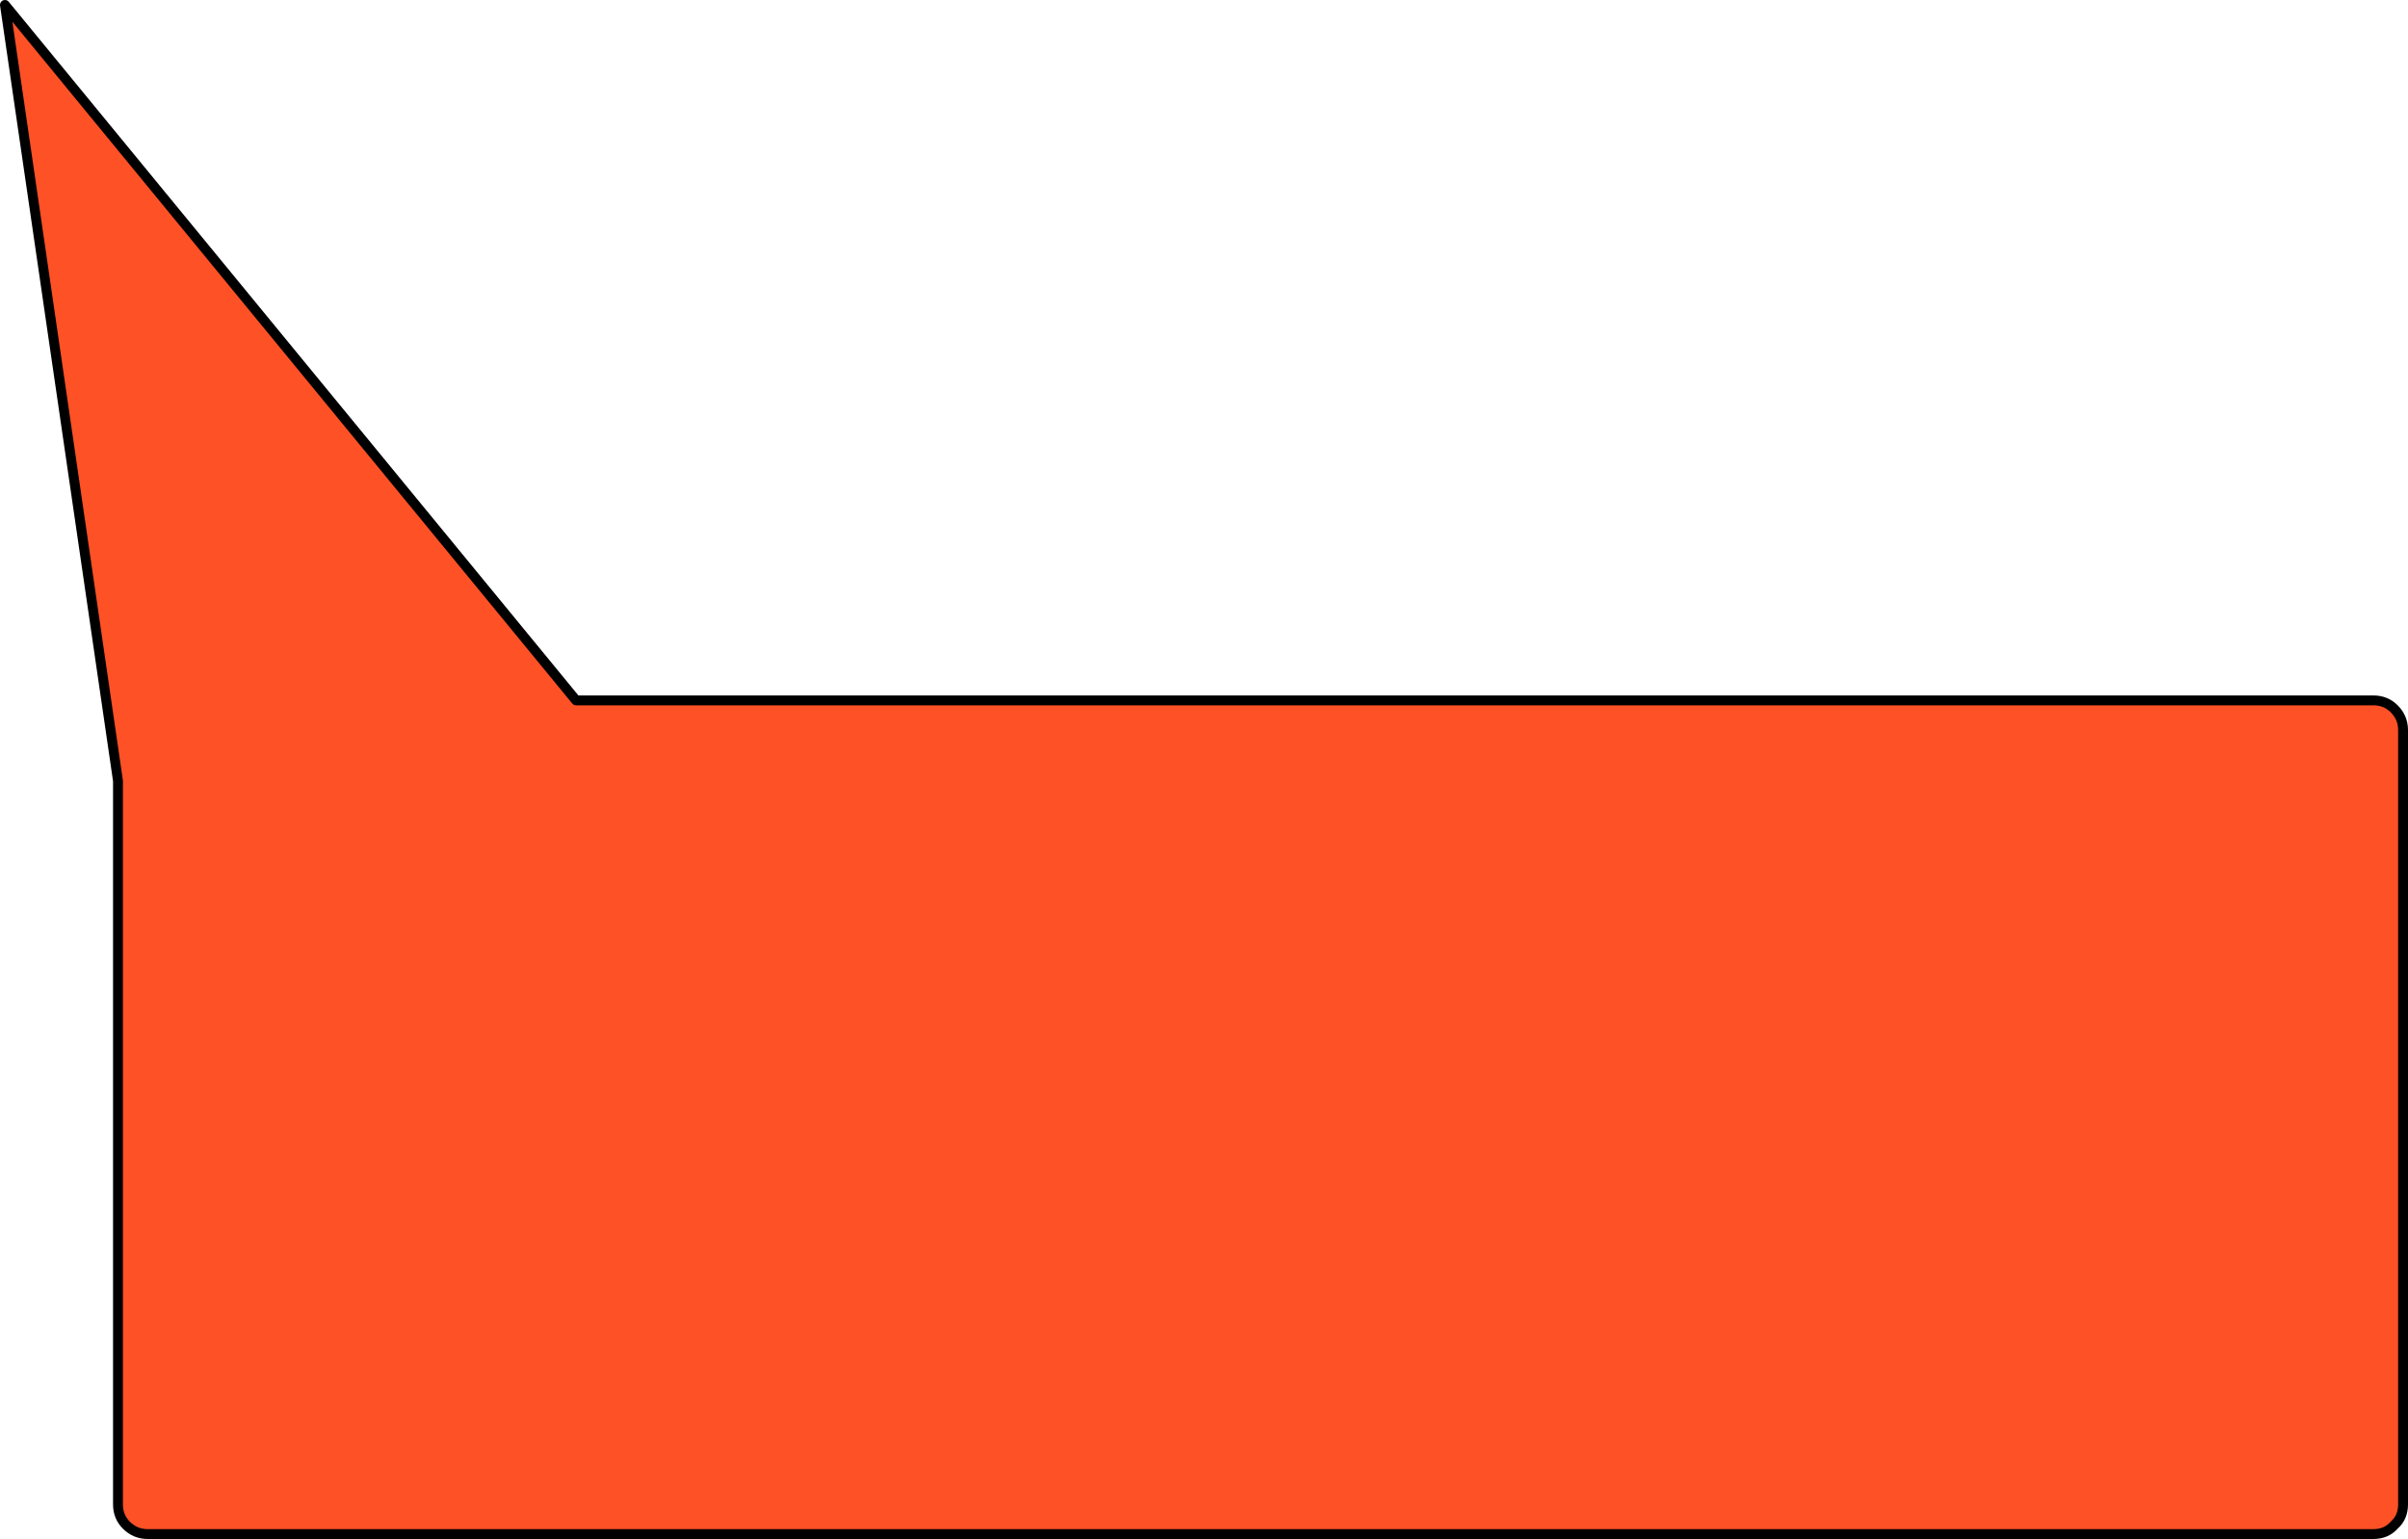
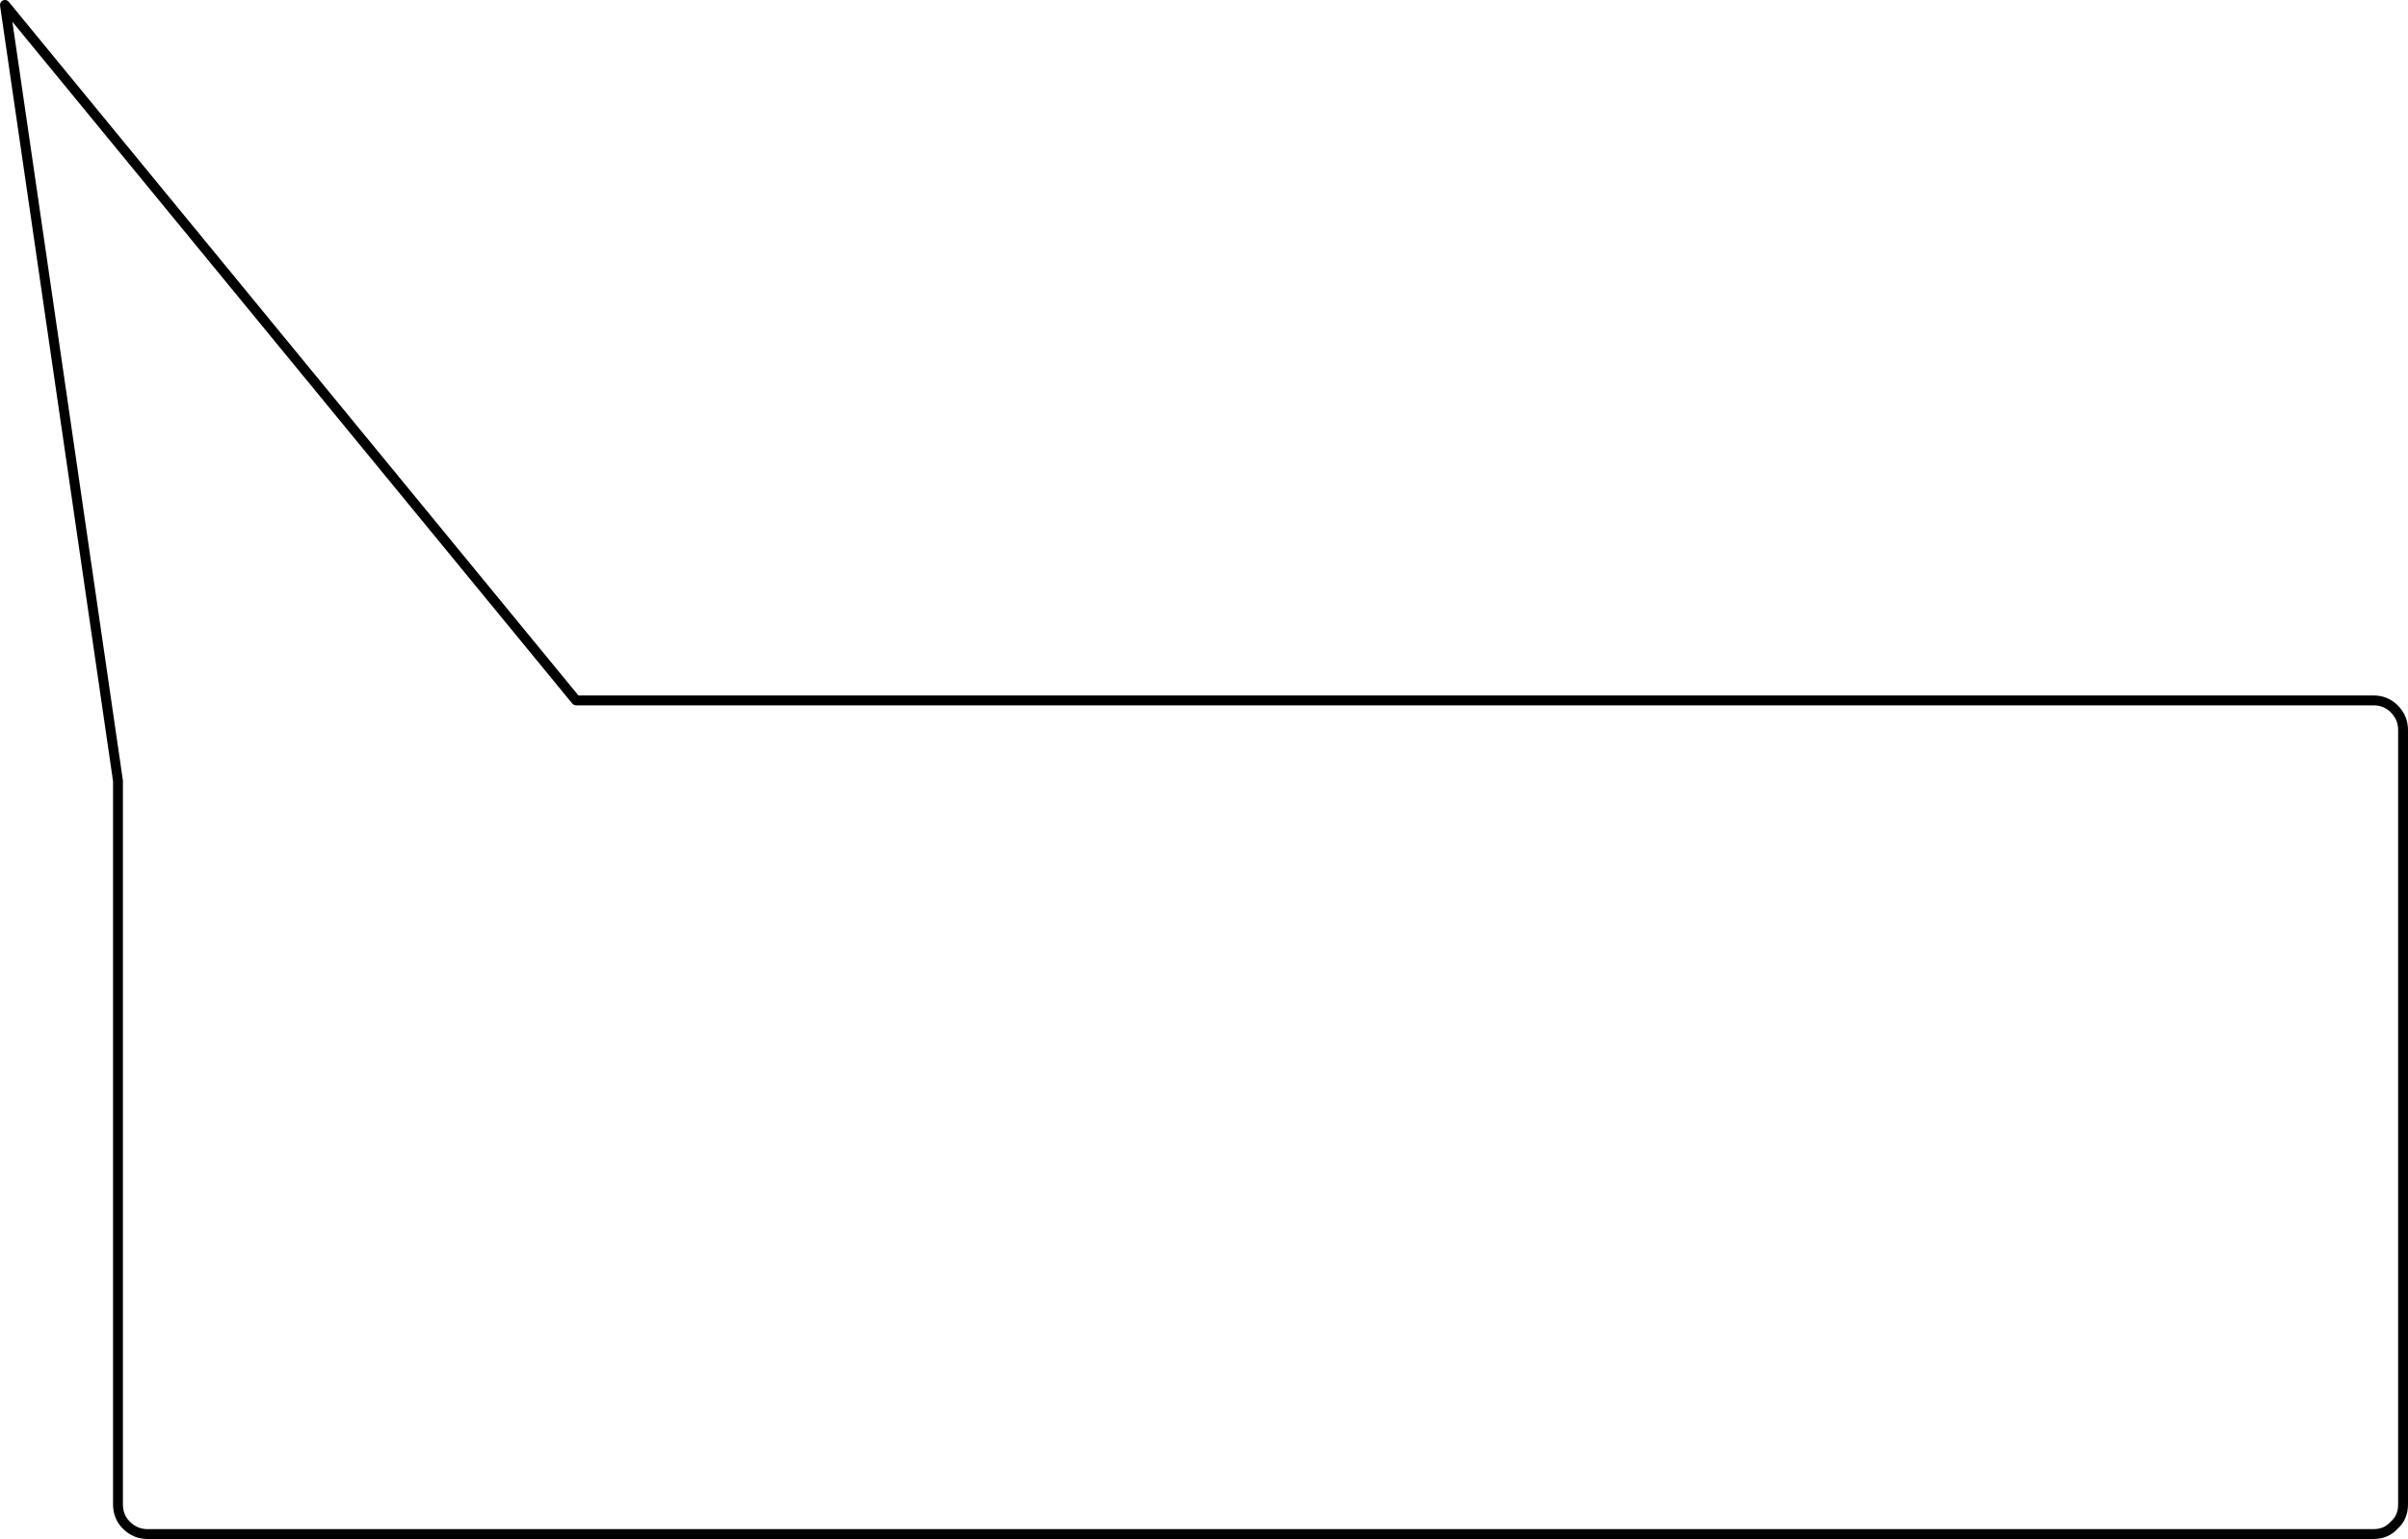
<svg xmlns="http://www.w3.org/2000/svg" height="155.9px" width="243.9px">
  <g transform="matrix(1.0, 0.0, 0.0, 1.0, -106.55, 181.4)">
-     <path d="M118.5 -102.3 L107.05 -180.9 164.9 -110.45 346.95 -110.45 Q348.2 -110.45 349.05 -109.6 349.95 -108.7 349.95 -107.45 L349.95 -29.0 Q349.95 -27.7 349.05 -26.9 348.25 -26.0 346.95 -26.0 L121.5 -26.0 Q120.25 -26.0 119.35 -26.9 118.5 -27.75 118.5 -29.0 L118.5 -102.3" fill="#ff3300" fill-opacity="0.851" fill-rule="evenodd" stroke="none" />
    <path d="M118.5 -102.3 L118.5 -29.0 Q118.5 -27.75 119.35 -26.9 120.25 -26.0 121.5 -26.0 L346.95 -26.0 Q348.25 -26.0 349.05 -26.9 349.95 -27.7 349.95 -29.0 L349.95 -107.45 Q349.95 -108.7 349.05 -109.6 348.2 -110.45 346.95 -110.45 L164.9 -110.45 107.05 -180.9 118.5 -102.3 Z" fill="none" stroke="#000000" stroke-linecap="round" stroke-linejoin="round" stroke-width="1.0" />
  </g>
</svg>